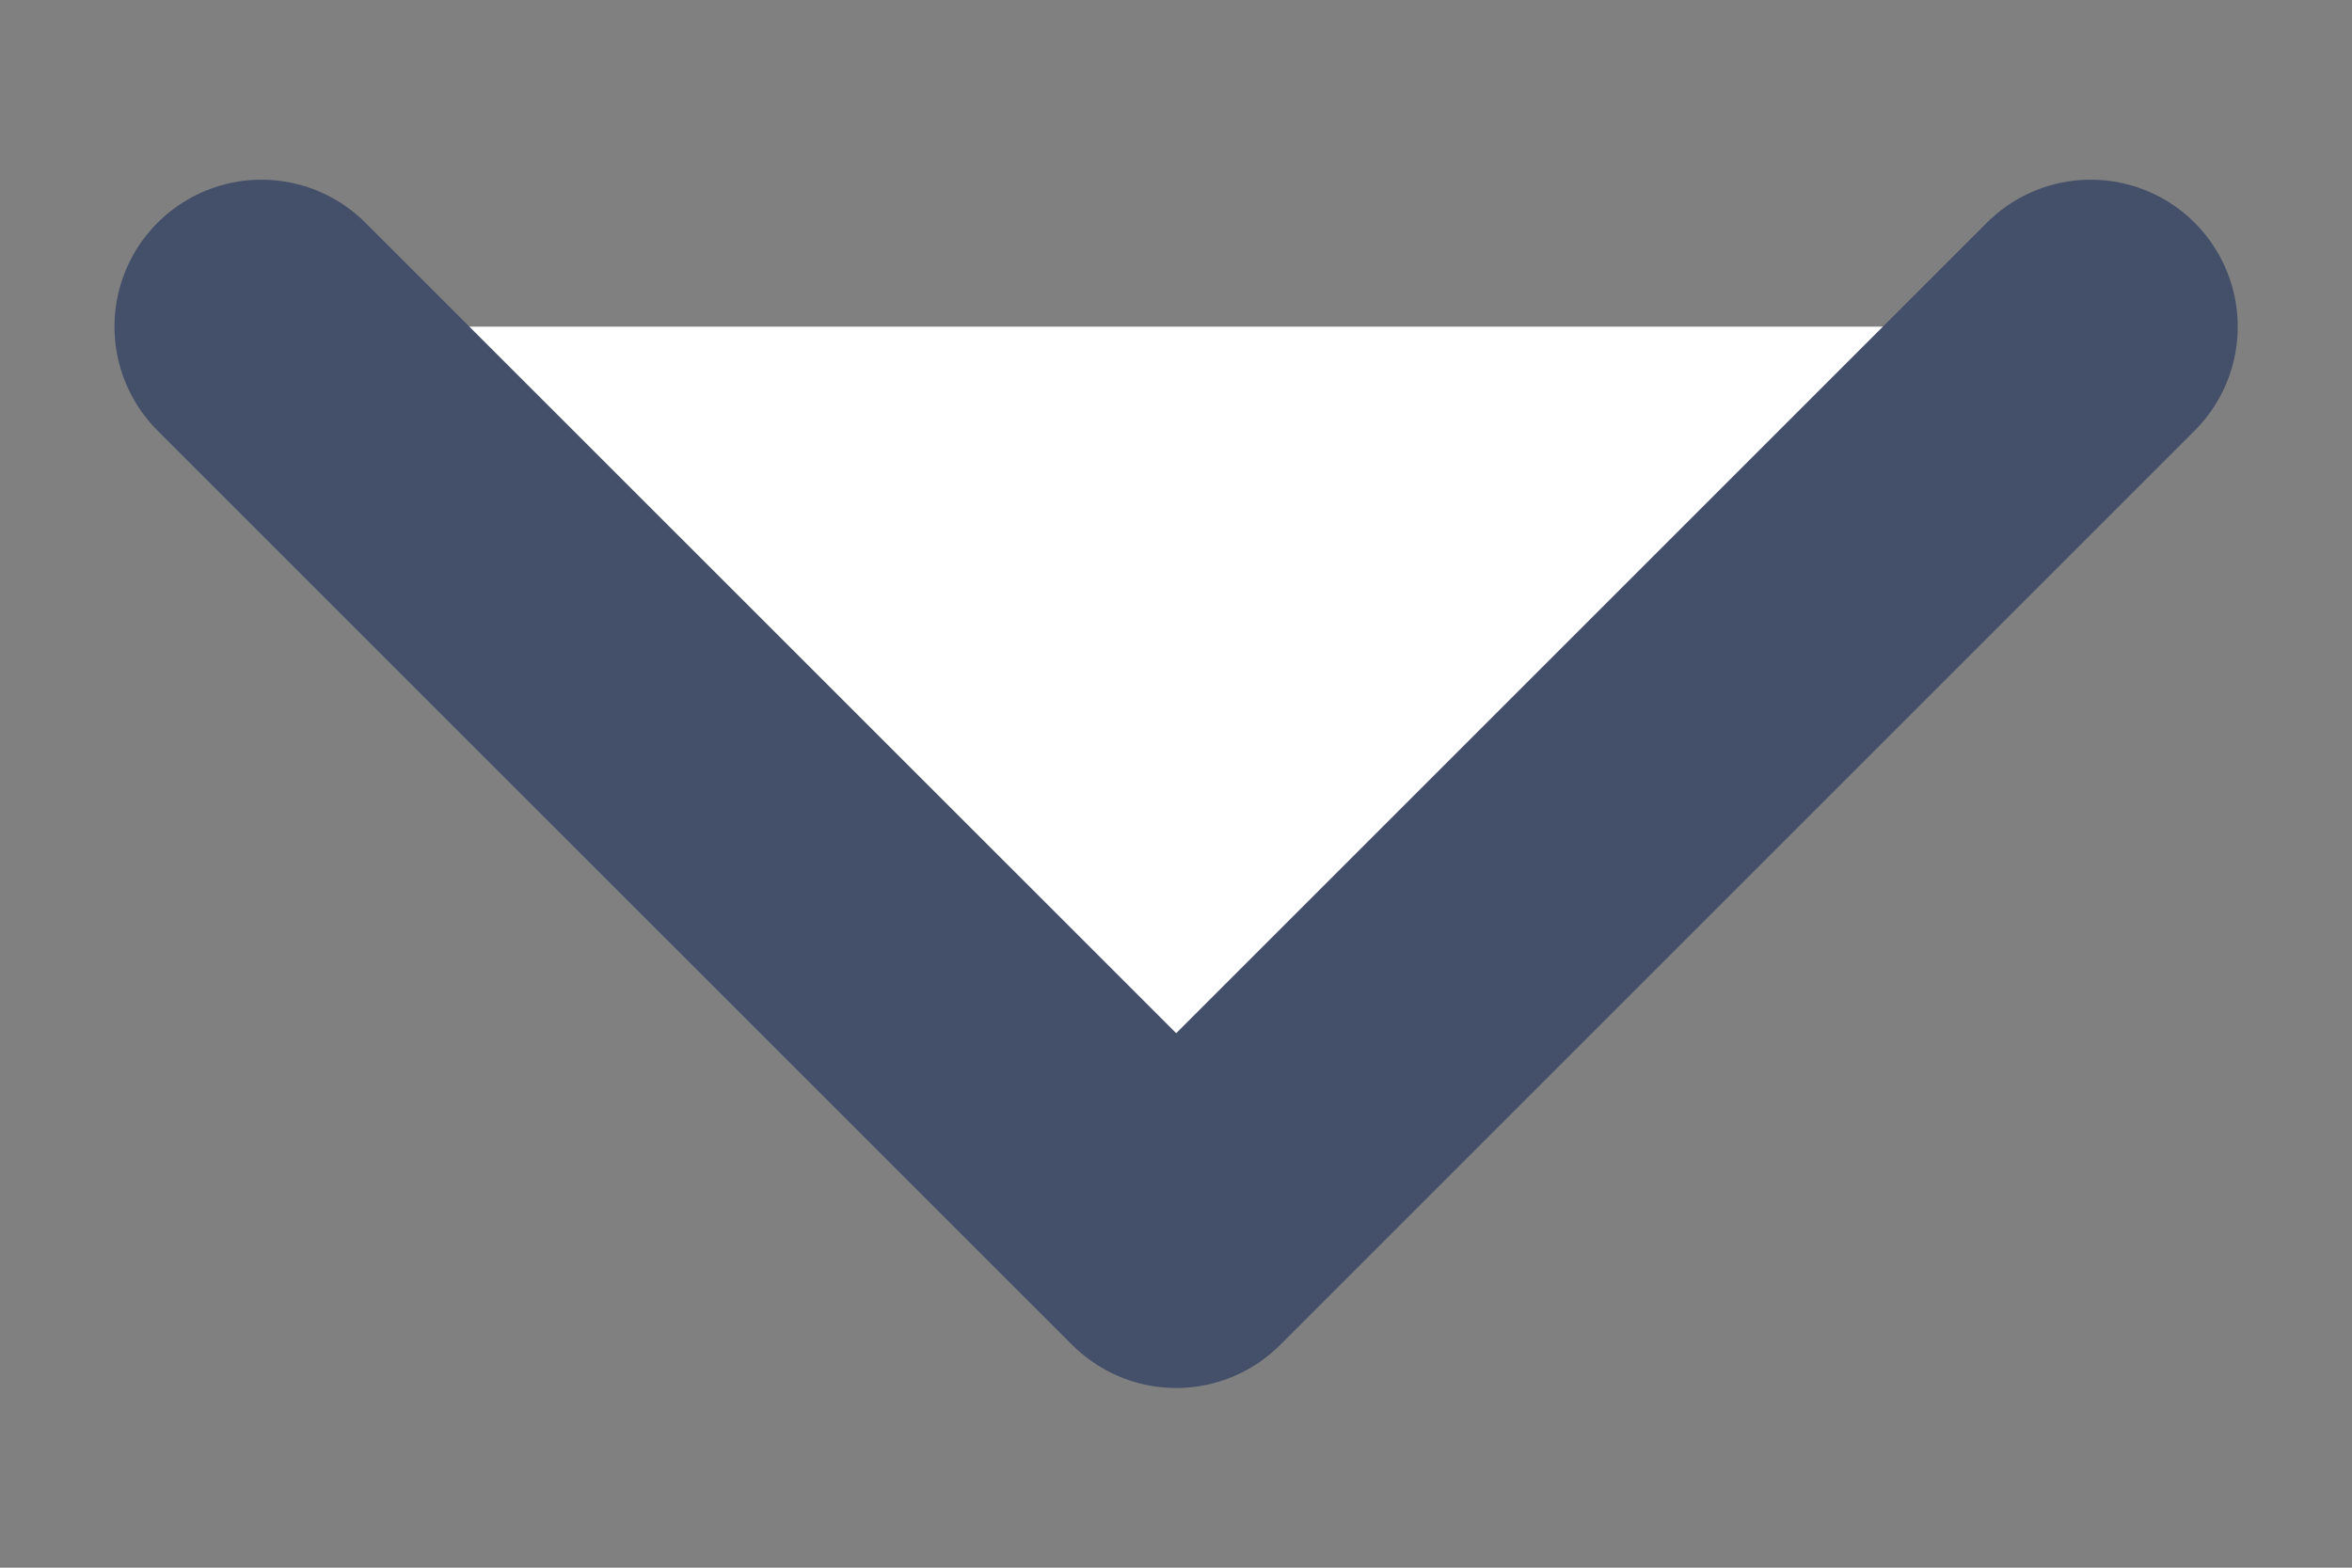
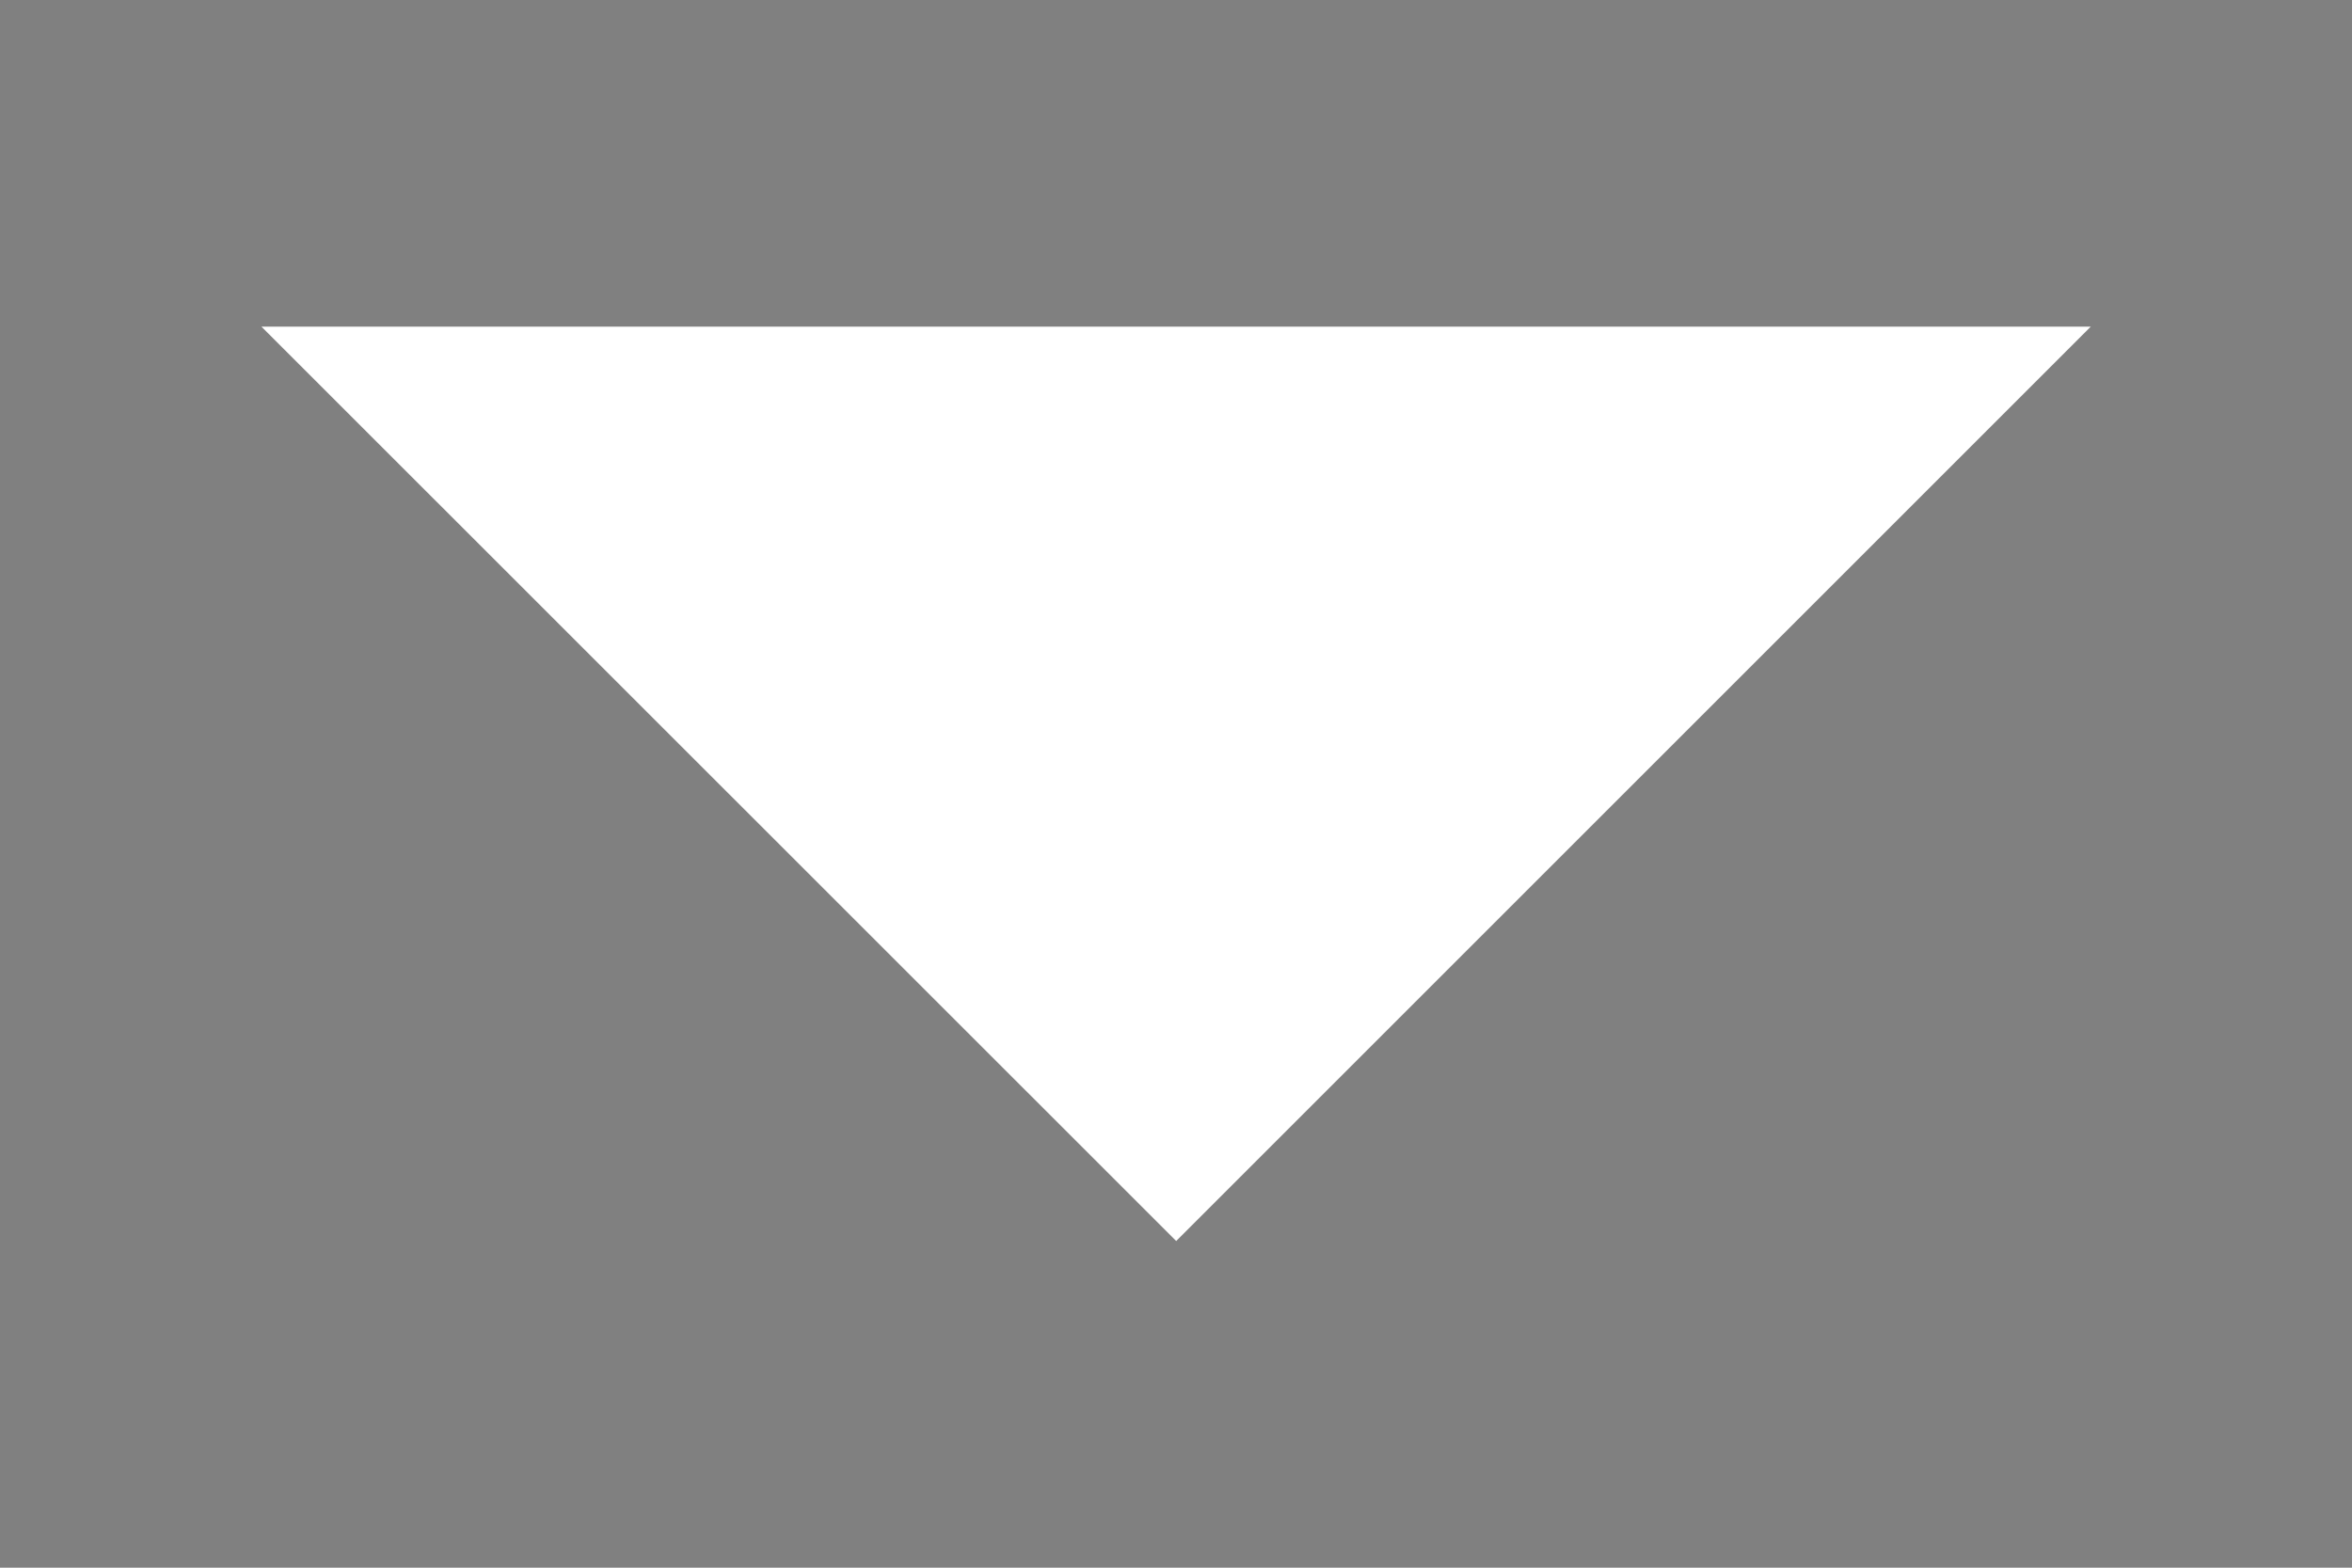
<svg xmlns="http://www.w3.org/2000/svg" width="12" height="8" fill="none">
  <rect width="100%" height="100%" fill="#808080" stroke="none" />
  <path fill="#fff" fill-rule="evenodd" d="M10.667 1.667 6.001 6.333 1.334 1.667" clip-rule="evenodd" />
-   <path stroke="#445069" stroke-linecap="round" stroke-linejoin="round" stroke-width="1.5" d="M10.667 1.667 6.001 6.333 1.334 1.667" />
</svg>